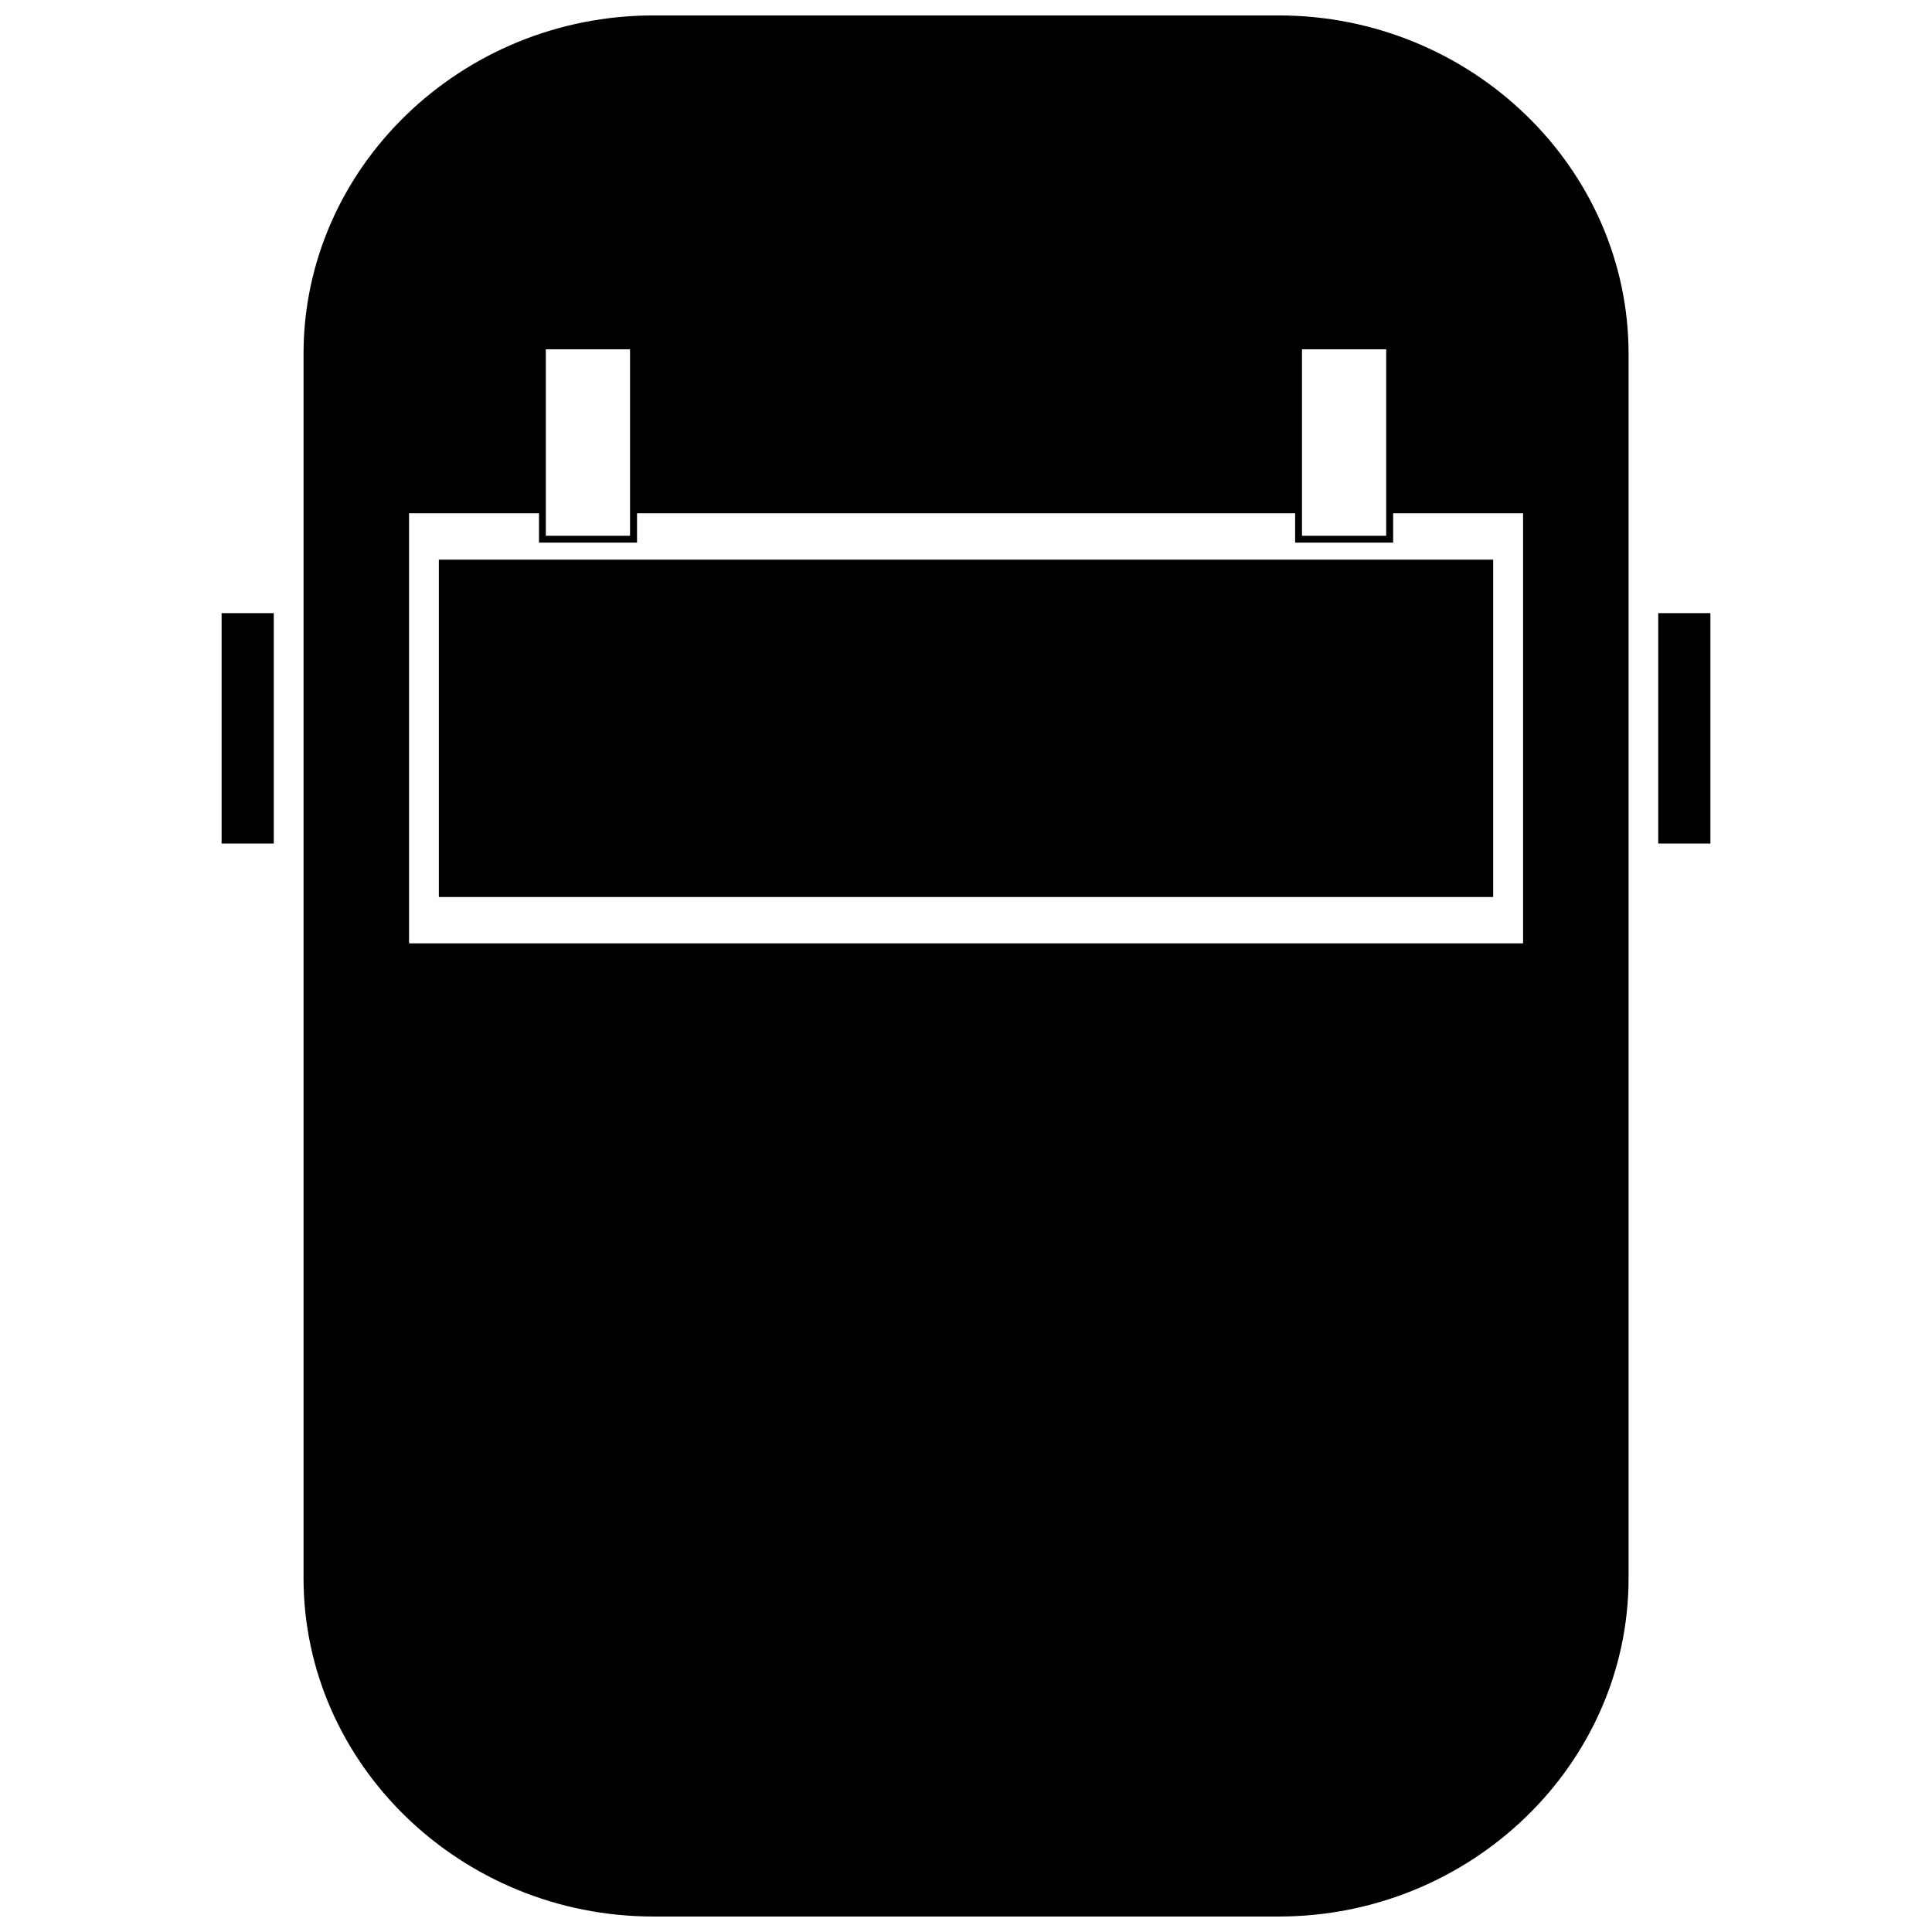
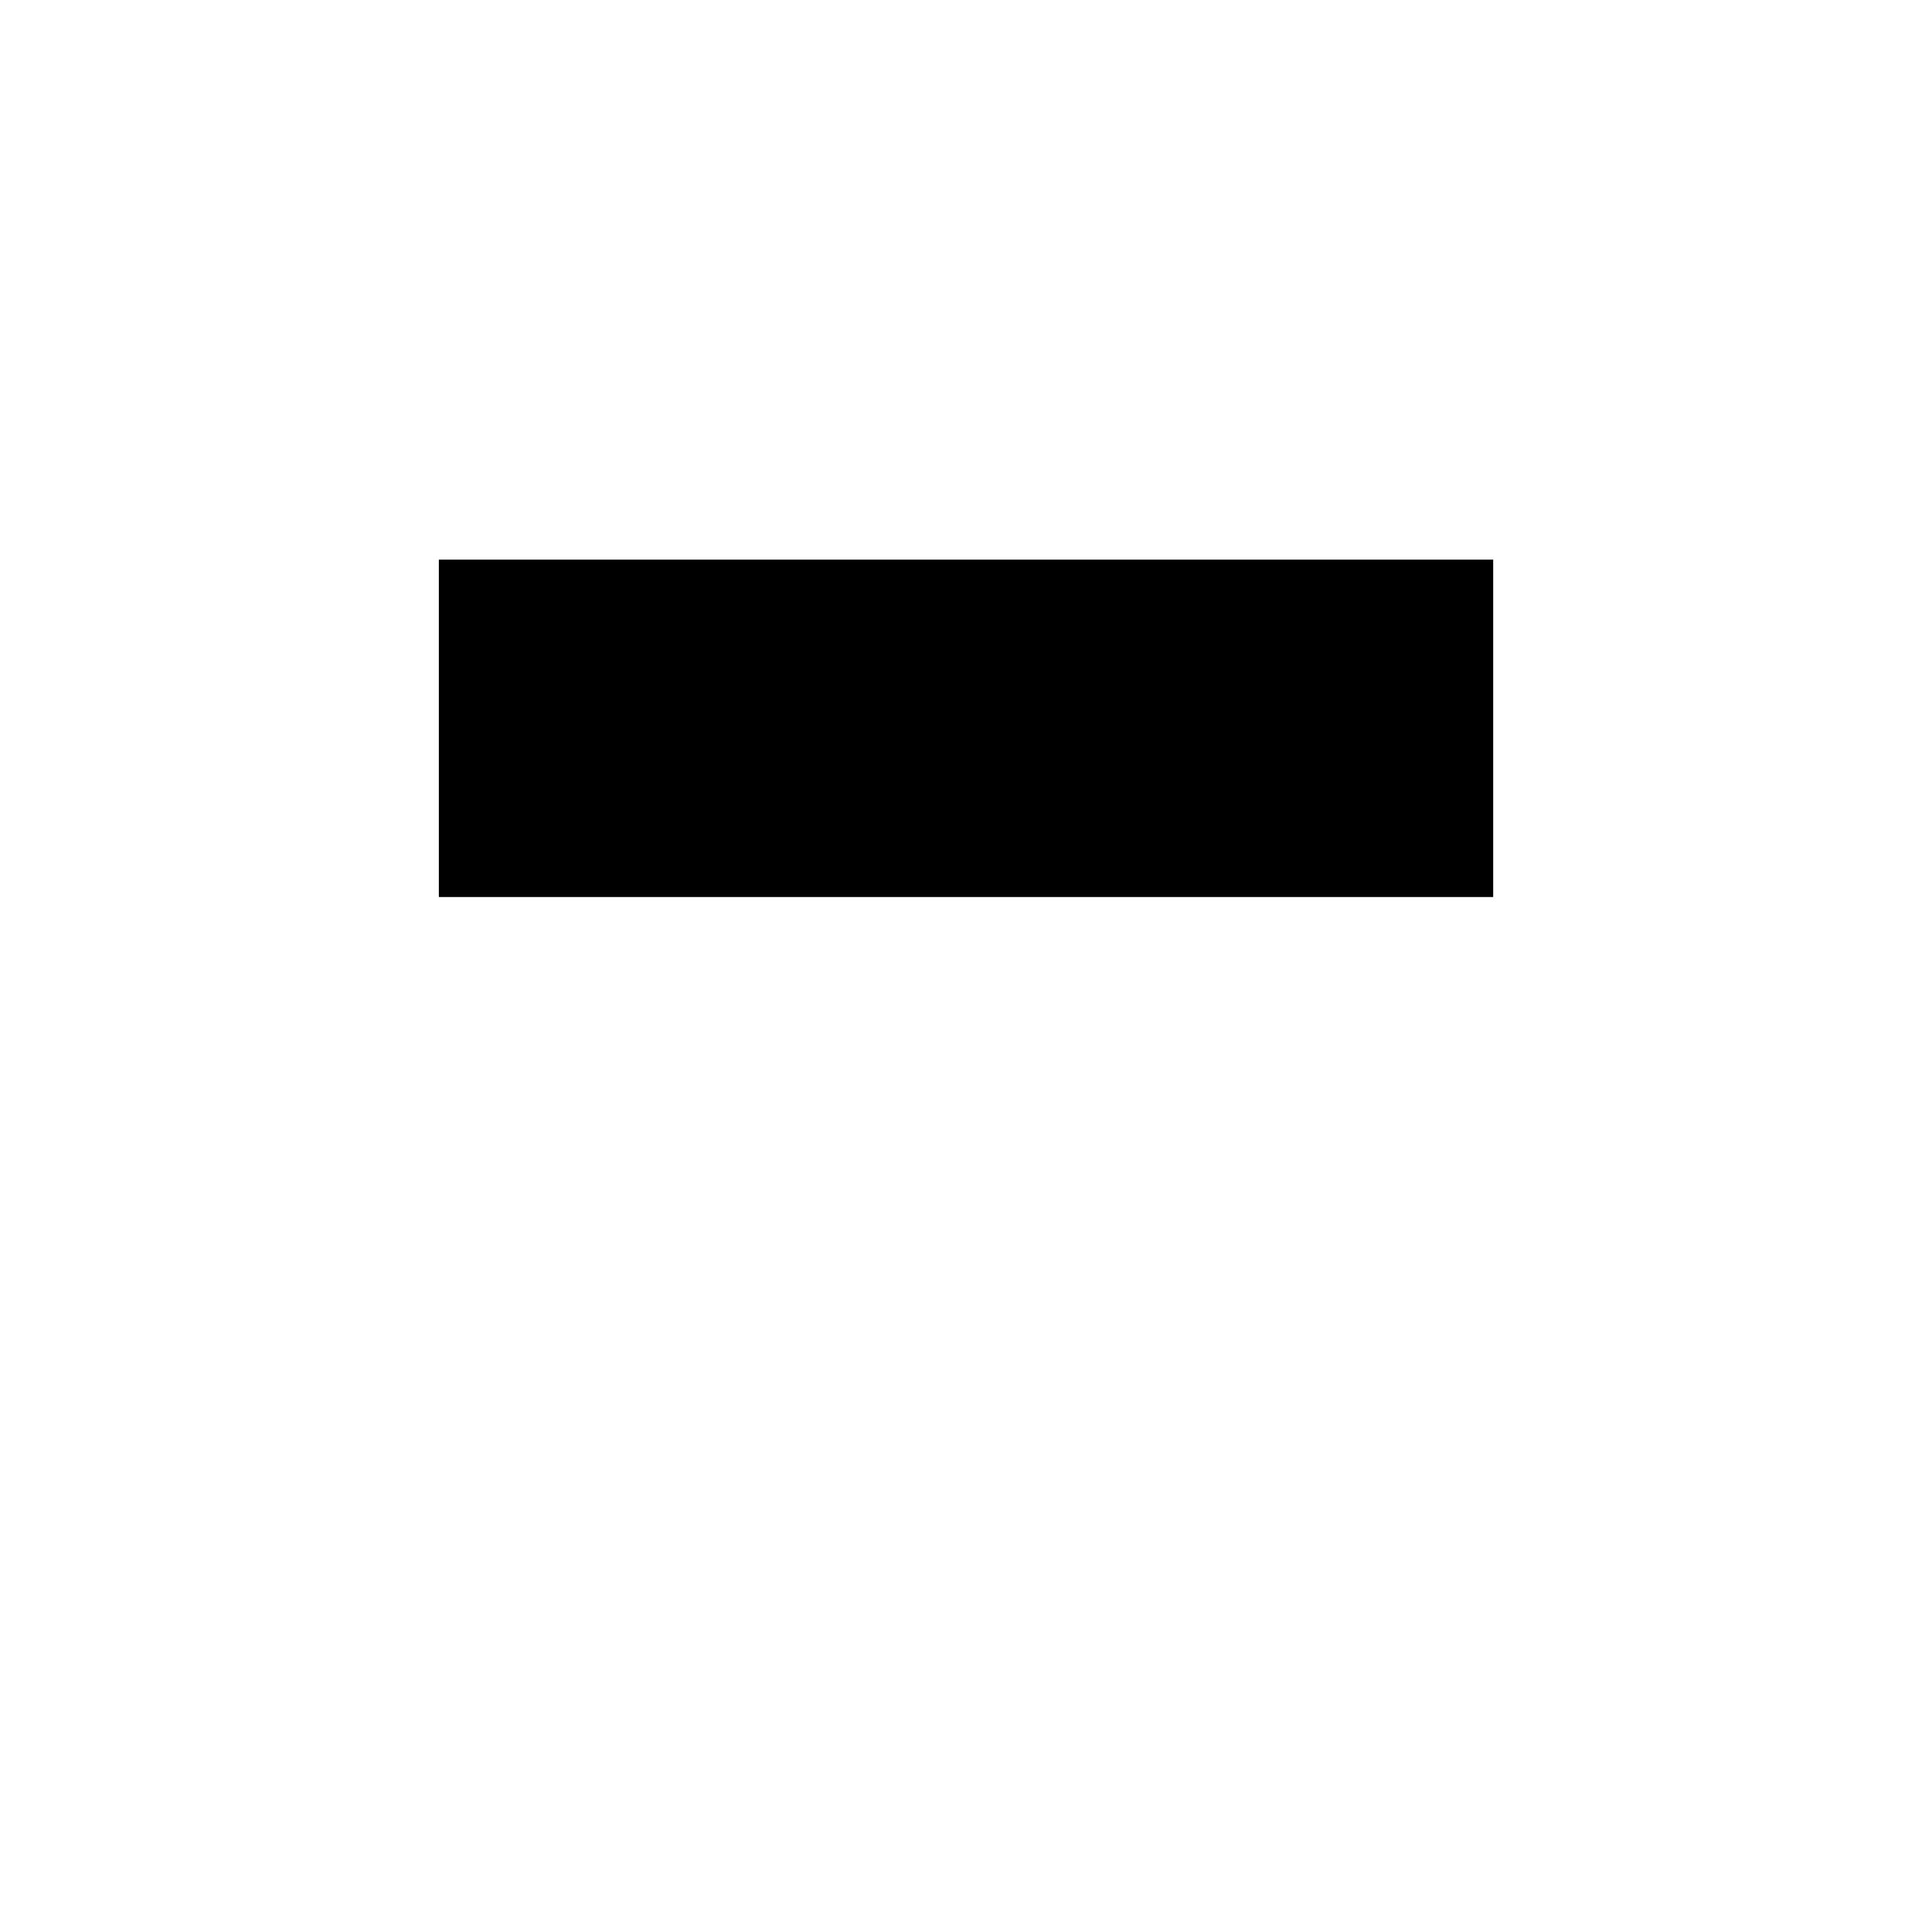
<svg xmlns="http://www.w3.org/2000/svg" width="800px" height="800px" version="1.1" viewBox="144 144 512 512">
  <defs>
    <clipPath id="a">
      <path d="m224 148.09h352v503.81h-352z" />
    </clipPath>
  </defs>
  <g clip-path="url(#a)">
-     <path d="m317.17 148.09h165.69c51 0 92.73 40.355 92.73 89.699v324.41c0 49.344-41.727 89.699-92.73 89.699h-165.69c-50.996 0-92.73-40.355-92.73-89.699v-324.41c0-49.344 41.734-89.699 92.73-89.699zm196.03 131.94v7.773h-25.98v-7.773h-174.4v7.773h-25.98v-7.773h-34.438v113.96h295.23v-113.96zm-1.844 5.945h-22.316v-49.41h22.316zm-200.39 0h-22.316v-49.41h22.316z" fill-rule="evenodd" />
-   </g>
-   <path d="m202.73 306.49h13.824v61.059h-13.824z" fill-rule="evenodd" />
-   <path d="m583.45 306.49h13.824v61.059h-13.824z" fill-rule="evenodd" />
+     </g>
  <path d="m260.3 292.31h279.41v89.41h-279.41z" fill-rule="evenodd" />
</svg>